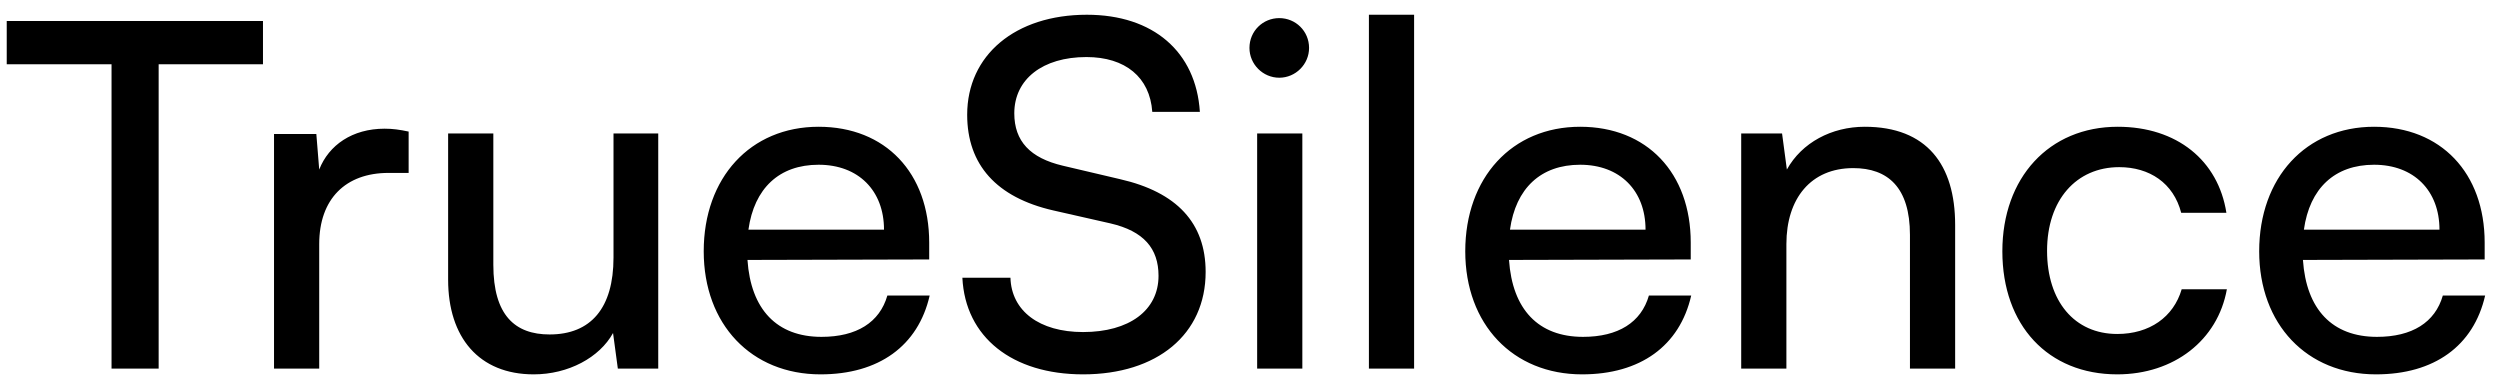
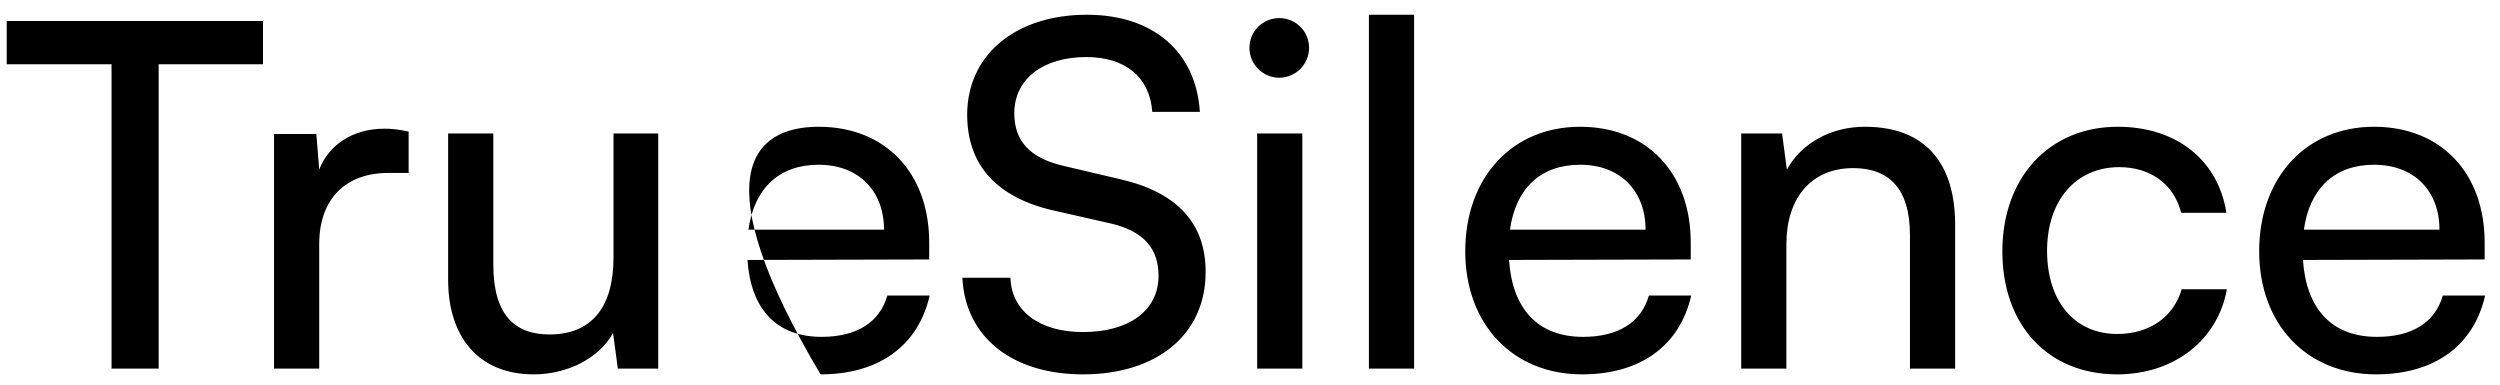
<svg xmlns="http://www.w3.org/2000/svg" width="156" height="24" viewBox="0 0 156 24" fill="none">
-   <path d="M0.42 4.01V1.31H16.41V4.01H9.9V23H6.96V4.01H0.42ZM25.499 8.21V10.79H24.239C21.569 10.79 19.919 12.41 19.919 15.23V23H17.099V8.36H19.739L19.919 10.58C20.519 9.05 21.989 8.03 23.999 8.03C24.509 8.03 24.929 8.09 25.499 8.21ZM38.283 8.33H41.074V23H38.553L38.254 20.78C37.413 22.31 35.464 23.36 33.303 23.36C29.884 23.36 27.963 21.05 27.963 17.45V8.33H30.784V16.52C30.784 19.67 32.133 20.87 34.294 20.87C36.873 20.87 38.283 19.22 38.283 16.07V8.33ZM51.202 23.36C46.882 23.36 43.912 20.24 43.912 15.68C43.912 11.09 46.822 7.91 51.082 7.91C55.252 7.91 57.982 10.79 57.982 15.14V16.19L46.642 16.22C46.852 19.31 48.472 21.02 51.262 21.02C53.452 21.02 54.892 20.12 55.372 18.44H58.012C57.292 21.59 54.832 23.36 51.202 23.36ZM51.082 10.28C48.622 10.28 47.062 11.75 46.702 14.33H55.162C55.162 11.9 53.572 10.28 51.082 10.28ZM60.352 7.16C60.352 3.44 63.352 0.92 67.822 0.92C71.962 0.92 74.632 3.23 74.872 6.98H71.902C71.752 4.82 70.222 3.56 67.792 3.56C65.062 3.56 63.292 4.94 63.292 7.07C63.292 8.81 64.282 9.86 66.322 10.34L69.892 11.18C73.432 11.99 75.232 13.91 75.232 16.97C75.232 20.87 72.202 23.36 67.582 23.36C63.172 23.36 60.232 21.05 60.052 17.33H63.052C63.112 19.4 64.852 20.72 67.582 20.72C70.462 20.72 72.292 19.37 72.292 17.21C72.292 15.5 71.362 14.42 69.292 13.94L65.722 13.13C62.182 12.32 60.352 10.28 60.352 7.16ZM79.826 4.85C78.806 4.85 77.966 4.01 77.966 2.99C77.966 1.94 78.806 1.13 79.826 1.13C80.846 1.13 81.686 1.94 81.686 2.99C81.686 4.01 80.846 4.85 79.826 4.85ZM78.446 23V8.33H81.266V23H78.446ZM88.24 23H85.42V0.92H88.24V23ZM98.722 23.36C94.402 23.36 91.432 20.24 91.432 15.68C91.432 11.09 94.342 7.91 98.602 7.91C102.772 7.91 105.502 10.79 105.502 15.14V16.19L94.162 16.22C94.372 19.31 95.992 21.02 98.782 21.02C100.972 21.02 102.412 20.12 102.892 18.44H105.532C104.812 21.59 102.352 23.36 98.722 23.36ZM98.602 10.28C96.142 10.28 94.582 11.75 94.222 14.33H102.682C102.682 11.9 101.092 10.28 98.602 10.28ZM111.471 23H108.651V8.33H111.201L111.501 10.58C112.431 8.9 114.291 7.91 116.361 7.91C120.231 7.91 122.001 10.28 122.001 14.03V23H119.181V14.66C119.181 11.69 117.801 10.49 115.641 10.49C113.001 10.49 111.471 12.38 111.471 15.23V23ZM124.947 15.68C124.947 11.09 127.857 7.91 132.147 7.91C135.837 7.91 138.417 10.01 138.927 13.28H136.107C135.627 11.42 134.127 10.43 132.237 10.43C129.567 10.43 127.737 12.47 127.737 15.65C127.737 18.8 129.447 20.84 132.117 20.84C134.127 20.84 135.627 19.79 136.137 18.05H138.957C138.387 21.23 135.657 23.36 132.117 23.36C127.797 23.36 124.947 20.3 124.947 15.68ZM148.263 23.36C143.943 23.36 140.973 20.24 140.973 15.68C140.973 11.09 143.883 7.91 148.143 7.91C152.313 7.91 155.043 10.79 155.043 15.14V16.19L143.703 16.22C143.913 19.31 145.533 21.02 148.323 21.02C150.513 21.02 151.953 20.12 152.433 18.44H155.073C154.353 21.59 151.893 23.36 148.263 23.36ZM148.143 10.28C145.683 10.28 144.123 11.75 143.763 14.33H152.223C152.223 11.9 150.633 10.28 148.143 10.28Z" fill="black" />
+   <path d="M0.42 4.01V1.31H16.41V4.01H9.9V23H6.96V4.01H0.42ZM25.499 8.21V10.79H24.239C21.569 10.79 19.919 12.41 19.919 15.23V23H17.099V8.36H19.739L19.919 10.58C20.519 9.05 21.989 8.03 23.999 8.03C24.509 8.03 24.929 8.09 25.499 8.21ZM38.283 8.33H41.074V23H38.553L38.254 20.78C37.413 22.31 35.464 23.36 33.303 23.36C29.884 23.36 27.963 21.05 27.963 17.45V8.33H30.784V16.52C30.784 19.67 32.133 20.87 34.294 20.87C36.873 20.87 38.283 19.22 38.283 16.07V8.33ZM51.202 23.36C43.912 11.09 46.822 7.91 51.082 7.91C55.252 7.91 57.982 10.79 57.982 15.14V16.19L46.642 16.22C46.852 19.31 48.472 21.02 51.262 21.02C53.452 21.02 54.892 20.12 55.372 18.44H58.012C57.292 21.59 54.832 23.36 51.202 23.36ZM51.082 10.28C48.622 10.28 47.062 11.75 46.702 14.33H55.162C55.162 11.9 53.572 10.28 51.082 10.28ZM60.352 7.16C60.352 3.44 63.352 0.92 67.822 0.92C71.962 0.92 74.632 3.23 74.872 6.98H71.902C71.752 4.82 70.222 3.56 67.792 3.56C65.062 3.56 63.292 4.94 63.292 7.07C63.292 8.81 64.282 9.86 66.322 10.34L69.892 11.18C73.432 11.99 75.232 13.91 75.232 16.97C75.232 20.87 72.202 23.36 67.582 23.36C63.172 23.36 60.232 21.05 60.052 17.33H63.052C63.112 19.4 64.852 20.72 67.582 20.72C70.462 20.72 72.292 19.37 72.292 17.21C72.292 15.5 71.362 14.42 69.292 13.94L65.722 13.13C62.182 12.32 60.352 10.28 60.352 7.16ZM79.826 4.85C78.806 4.85 77.966 4.01 77.966 2.99C77.966 1.94 78.806 1.13 79.826 1.13C80.846 1.13 81.686 1.94 81.686 2.99C81.686 4.01 80.846 4.85 79.826 4.85ZM78.446 23V8.33H81.266V23H78.446ZM88.24 23H85.42V0.92H88.24V23ZM98.722 23.36C94.402 23.36 91.432 20.24 91.432 15.68C91.432 11.09 94.342 7.91 98.602 7.91C102.772 7.91 105.502 10.79 105.502 15.14V16.19L94.162 16.22C94.372 19.31 95.992 21.02 98.782 21.02C100.972 21.02 102.412 20.12 102.892 18.44H105.532C104.812 21.59 102.352 23.36 98.722 23.36ZM98.602 10.28C96.142 10.28 94.582 11.75 94.222 14.33H102.682C102.682 11.9 101.092 10.28 98.602 10.28ZM111.471 23H108.651V8.33H111.201L111.501 10.58C112.431 8.9 114.291 7.91 116.361 7.91C120.231 7.91 122.001 10.28 122.001 14.03V23H119.181V14.66C119.181 11.69 117.801 10.49 115.641 10.49C113.001 10.49 111.471 12.38 111.471 15.23V23ZM124.947 15.68C124.947 11.09 127.857 7.91 132.147 7.91C135.837 7.91 138.417 10.01 138.927 13.28H136.107C135.627 11.42 134.127 10.43 132.237 10.43C129.567 10.43 127.737 12.47 127.737 15.65C127.737 18.8 129.447 20.84 132.117 20.84C134.127 20.84 135.627 19.79 136.137 18.05H138.957C138.387 21.23 135.657 23.36 132.117 23.36C127.797 23.36 124.947 20.3 124.947 15.68ZM148.263 23.36C143.943 23.36 140.973 20.24 140.973 15.68C140.973 11.09 143.883 7.91 148.143 7.91C152.313 7.91 155.043 10.79 155.043 15.14V16.19L143.703 16.22C143.913 19.31 145.533 21.02 148.323 21.02C150.513 21.02 151.953 20.12 152.433 18.44H155.073C154.353 21.59 151.893 23.36 148.263 23.36ZM148.143 10.28C145.683 10.28 144.123 11.75 143.763 14.33H152.223C152.223 11.9 150.633 10.28 148.143 10.28Z" fill="black" />
</svg>